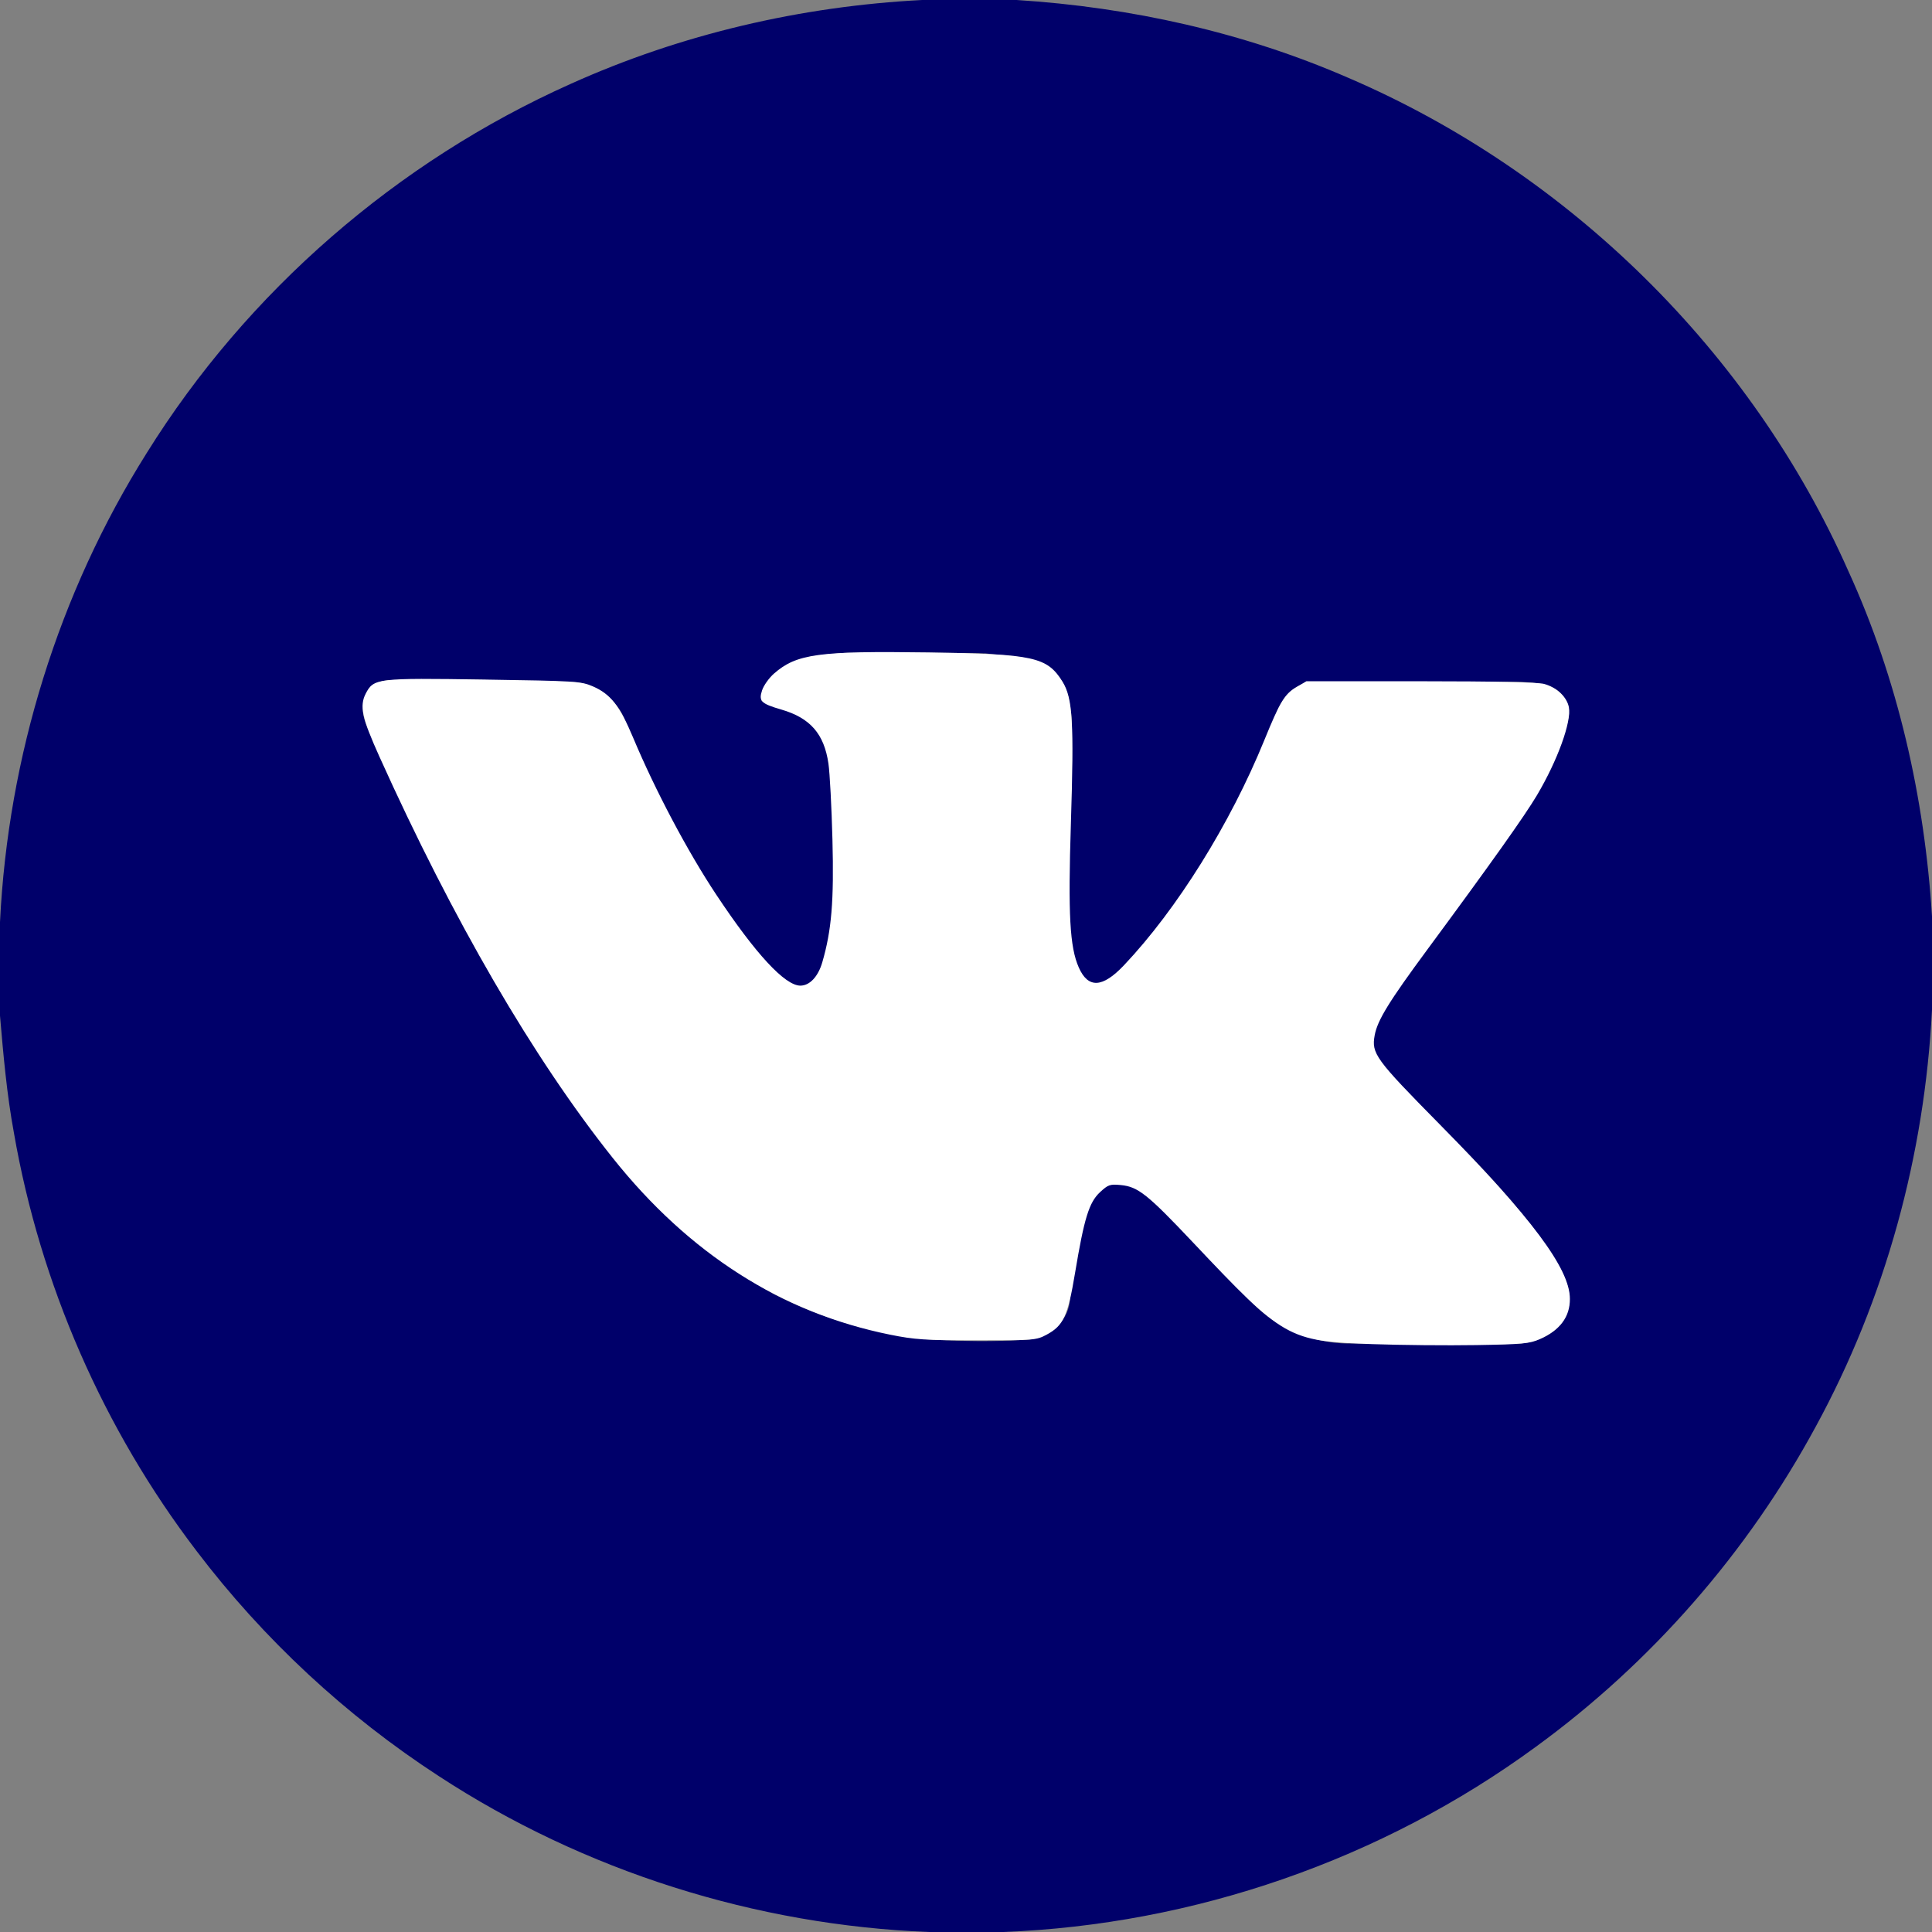
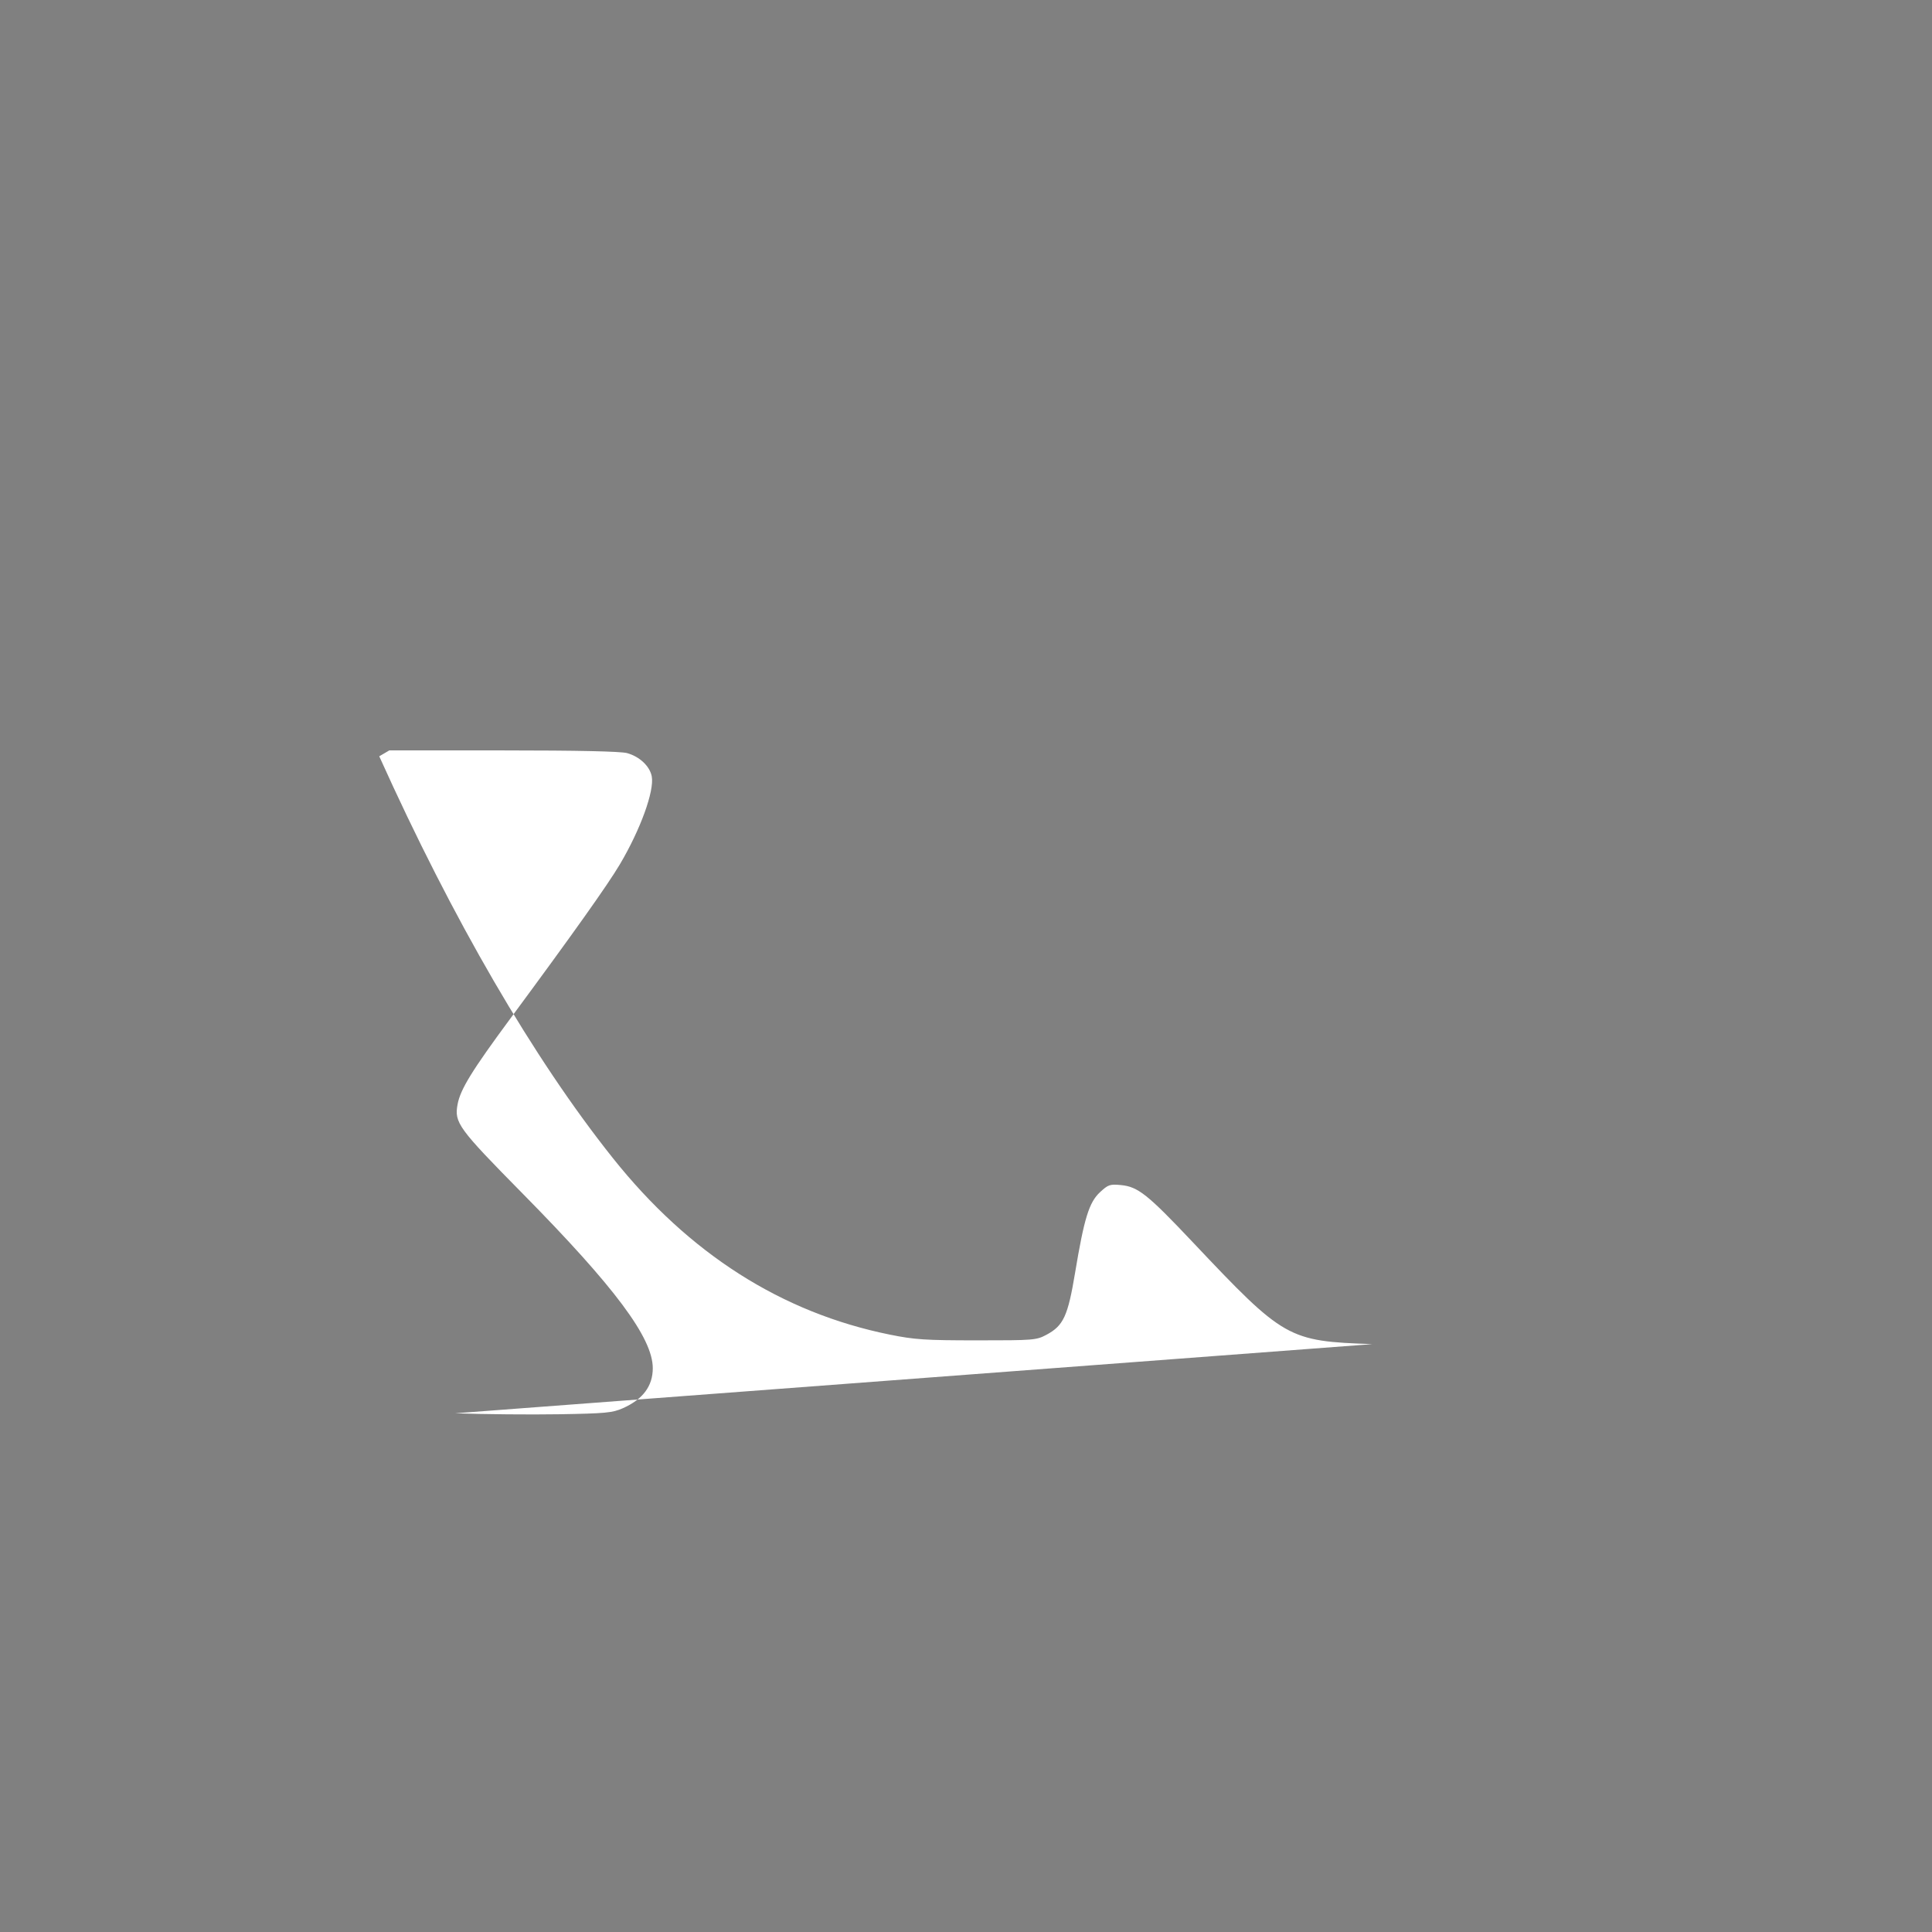
<svg xmlns="http://www.w3.org/2000/svg" xmlns:ns1="http://sodipodi.sourceforge.net/DTD/sodipodi-0.dtd" xmlns:ns2="http://www.inkscape.org/namespaces/inkscape" width="512pt" height="512pt" viewBox="0 0 512 512" version="1.1" id="svg6" ns1:docname="vk.svg" ns2:version="1.3 (0e150ed6c4, 2023-07-21)">
  <rect x="0" y="0" width="512" height="512" fill="#808080" stroke="none" />
  <defs id="defs6" />
  <ns1:namedview id="namedview6" pagecolor="#ffffff" bordercolor="#000000" borderopacity="0.25" ns2:showpageshadow="2" ns2:pageopacity="0.0" ns2:pagecheckerboard="0" ns2:deskcolor="#d1d1d1" ns2:document-units="pt" ns2:zoom="1.152832" ns2:cx="341.33333" ns2:cy="341.33333" ns2:window-width="1920" ns2:window-height="1001" ns2:window-x="-9" ns2:window-y="-9" ns2:window-maximized="1" ns2:current-layer="svg6" />
  <g id="#00006aff">
-     <path fill="#00006a" opacity="1.00" d=" M 244.38 0.00 L 269.41 0.00 C 299.60 1.91 329.57 8.54 357.35 20.64 C 415.70 45.70 464.07 93.23 489.82 151.31 C 502.96 180.06 510.03 211.36 512.00 242.85 L 512.00 267.56 C 510.06 306.08 499.67 344.20 481.18 378.09 C 463.15 411.40 437.62 440.63 407.00 462.93 C 366.19 492.84 316.34 510.09 265.80 512.00 L 246.23 512.00 C 200.27 510.22 154.84 495.87 116.32 470.71 C 91.70 454.71 69.86 434.43 52.10 411.04 C 27.41 378.68 10.65 340.33 3.69 300.22 C 1.79 289.96 0.89 279.55 0.00 269.17 L 0.00 244.36 C 2.14 200.50 15.50 157.20 38.91 120.01 C 65.54 77.24 105.23 42.81 151.21 22.24 C 180.51 9.03 212.32 1.65 244.38 0.00 M 207.14 177.15 C 204.35 179.16 201.42 181.99 201.83 185.75 C 204.99 187.76 208.98 187.75 212.16 189.76 C 216.33 191.92 218.89 196.30 219.72 200.82 C 221.09 213.49 221.10 226.26 220.90 238.99 C 220.42 245.26 219.41 251.53 217.47 257.52 C 216.55 260.54 213.01 262.48 210.07 260.91 C 205.35 258.55 201.79 254.46 198.76 250.24 C 185.09 232.25 174.06 212.30 165.81 191.28 C 163.61 185.19 157.52 180.58 150.96 180.73 C 135.29 180.50 119.61 179.63 103.94 180.27 C 100.87 180.09 97.52 181.48 96.74 184.72 C 95.06 188.61 97.22 192.59 98.79 196.11 C 115.66 233.58 134.49 270.55 159.76 303.14 C 171.78 319.41 187.24 333.18 205.00 342.91 C 217.70 349.48 231.68 353.49 245.89 354.96 C 254.60 355.46 263.35 355.62 272.07 355.05 C 277.55 354.75 282.83 350.63 283.48 344.99 C 284.58 336.43 285.86 327.83 288.51 319.59 C 289.71 316.12 292.95 313.12 296.82 313.42 C 301.54 314.00 305.05 317.51 308.36 320.60 C 316.79 328.86 324.28 338.02 332.80 346.19 C 339.74 352.81 349.39 356.38 358.96 356.04 C 373.67 356.06 388.39 356.77 403.10 356.02 C 408.07 355.56 413.52 352.95 415.19 347.90 C 416.92 344.10 415.42 339.85 413.65 336.36 C 403.35 319.20 388.79 305.26 374.55 291.42 C 370.93 287.46 366.22 284.16 364.17 279.04 C 363.80 276.59 363.70 273.95 364.79 271.66 C 367.67 264.76 372.56 259.04 376.90 253.05 C 385.25 241.70 393.76 230.45 401.82 218.89 C 407.75 210.37 413.15 201.22 415.45 190.99 C 416.73 187.41 414.42 183.19 410.89 181.97 C 406.12 180.27 400.96 180.77 395.99 180.66 C 380.03 180.79 364.05 180.41 348.10 180.86 C 342.83 180.72 339.42 185.41 337.87 189.89 C 328.28 214.95 314.79 238.87 295.98 258.18 C 293.83 260.36 290.03 262.04 287.54 259.43 C 283.65 255.37 284.08 249.22 283.19 244.04 C 282.58 226.03 284.67 208.03 283.97 190.02 C 283.57 185.64 282.71 180.87 279.21 177.84 C 274.25 173.50 267.21 174.00 261.09 173.14 C 248.72 172.89 236.33 172.88 223.96 173.01 C 218.23 173.54 212.01 173.67 207.14 177.15 Z" id="path6" />
-   </g>
-   <path style="fill:#ffffff;stroke-width:1.116;fill-opacity:1" d="m 484.893,474.943 c -29.84,-1.06 -31.081,-1.765 -63.455,-36.041 -15.964,-16.902 -19.338,-19.583 -25.375,-20.163 -3.858,-0.371 -4.497,-0.153 -7.374,2.514 -3.863,3.58 -5.611,9.23 -8.811,28.479 -2.547,15.323 -4.107,18.694 -10.137,21.916 -3.539,1.89 -4.516,1.969 -24.504,1.963 -18.301,-0.005 -22.02,-0.248 -30.754,-2.012 C 276.212,463.871 243.456,442.996 216.518,409.166 188.445,373.91 160.088,325.131 134.007,267.234 c -6.06,-13.452 -7.011,-17.833 -4.799,-22.11 2.823,-5.459 3.846,-5.581 41.853,-5.008 32.343,0.488 34.221,0.605 38.376,2.393 6.286,2.704 9.534,6.836 14.295,18.185 7.828,18.659 19.224,40.174 29.388,55.484 13.859,20.874 24.237,32.095 29.685,32.095 3.292,0 6.272,-3.173 7.748,-8.25 3.296,-11.339 4.147,-21.621 3.587,-43.362 -0.295,-11.45 -0.932,-23.533 -1.415,-26.851 -1.532,-10.507 -6.427,-16.12 -16.65,-19.092 -7.168,-2.084 -8.059,-2.972 -6.802,-6.782 0.569,-1.725 2.455,-4.384 4.191,-5.908 7.963,-6.992 15.72,-8.053 54.721,-7.484 37.12,0.541 41.833,1.574 47.264,10.358 3.576,5.783 4.08,14.332 2.949,49.943 -1.027,32.328 -0.4,43.813 2.786,51.015 3.313,7.489 8.367,7.237 15.973,-0.797 18.713,-19.765 37.551,-49.98 49.587,-79.532 5.525,-13.567 7.182,-16.308 11.323,-18.735 l 3.555,-2.084 40.259,0.005 c 26.281,0.003 41.464,0.332 43.729,0.948 4.424,1.203 8.071,4.637 8.746,8.234 0.962,5.128 -4.003,18.815 -11.281,31.097 -4.276,7.215 -16.478,24.398 -38.534,54.261 -13.752,18.62 -17.811,25.212 -18.797,30.525 -1.203,6.487 0.201,8.413 22.963,31.501 32.666,33.133 46.01,51.035 46.01,61.724 0,6.346 -3.501,11.017 -10.614,14.164 -3.634,1.608 -6.129,1.842 -22.542,2.114 -10.151,0.168 -26.653,0.015 -36.672,-0.341 z" id="path7" transform="scale(0.75)" />
+     </g>
+   <path style="fill:#ffffff;stroke-width:1.116;fill-opacity:1" d="m 484.893,474.943 c -29.84,-1.06 -31.081,-1.765 -63.455,-36.041 -15.964,-16.902 -19.338,-19.583 -25.375,-20.163 -3.858,-0.371 -4.497,-0.153 -7.374,2.514 -3.863,3.58 -5.611,9.23 -8.811,28.479 -2.547,15.323 -4.107,18.694 -10.137,21.916 -3.539,1.89 -4.516,1.969 -24.504,1.963 -18.301,-0.005 -22.02,-0.248 -30.754,-2.012 C 276.212,463.871 243.456,442.996 216.518,409.166 188.445,373.91 160.088,325.131 134.007,267.234 l 3.555,-2.084 40.259,0.005 c 26.281,0.003 41.464,0.332 43.729,0.948 4.424,1.203 8.071,4.637 8.746,8.234 0.962,5.128 -4.003,18.815 -11.281,31.097 -4.276,7.215 -16.478,24.398 -38.534,54.261 -13.752,18.62 -17.811,25.212 -18.797,30.525 -1.203,6.487 0.201,8.413 22.963,31.501 32.666,33.133 46.01,51.035 46.01,61.724 0,6.346 -3.501,11.017 -10.614,14.164 -3.634,1.608 -6.129,1.842 -22.542,2.114 -10.151,0.168 -26.653,0.015 -36.672,-0.341 z" id="path7" transform="scale(0.75)" />
</svg>